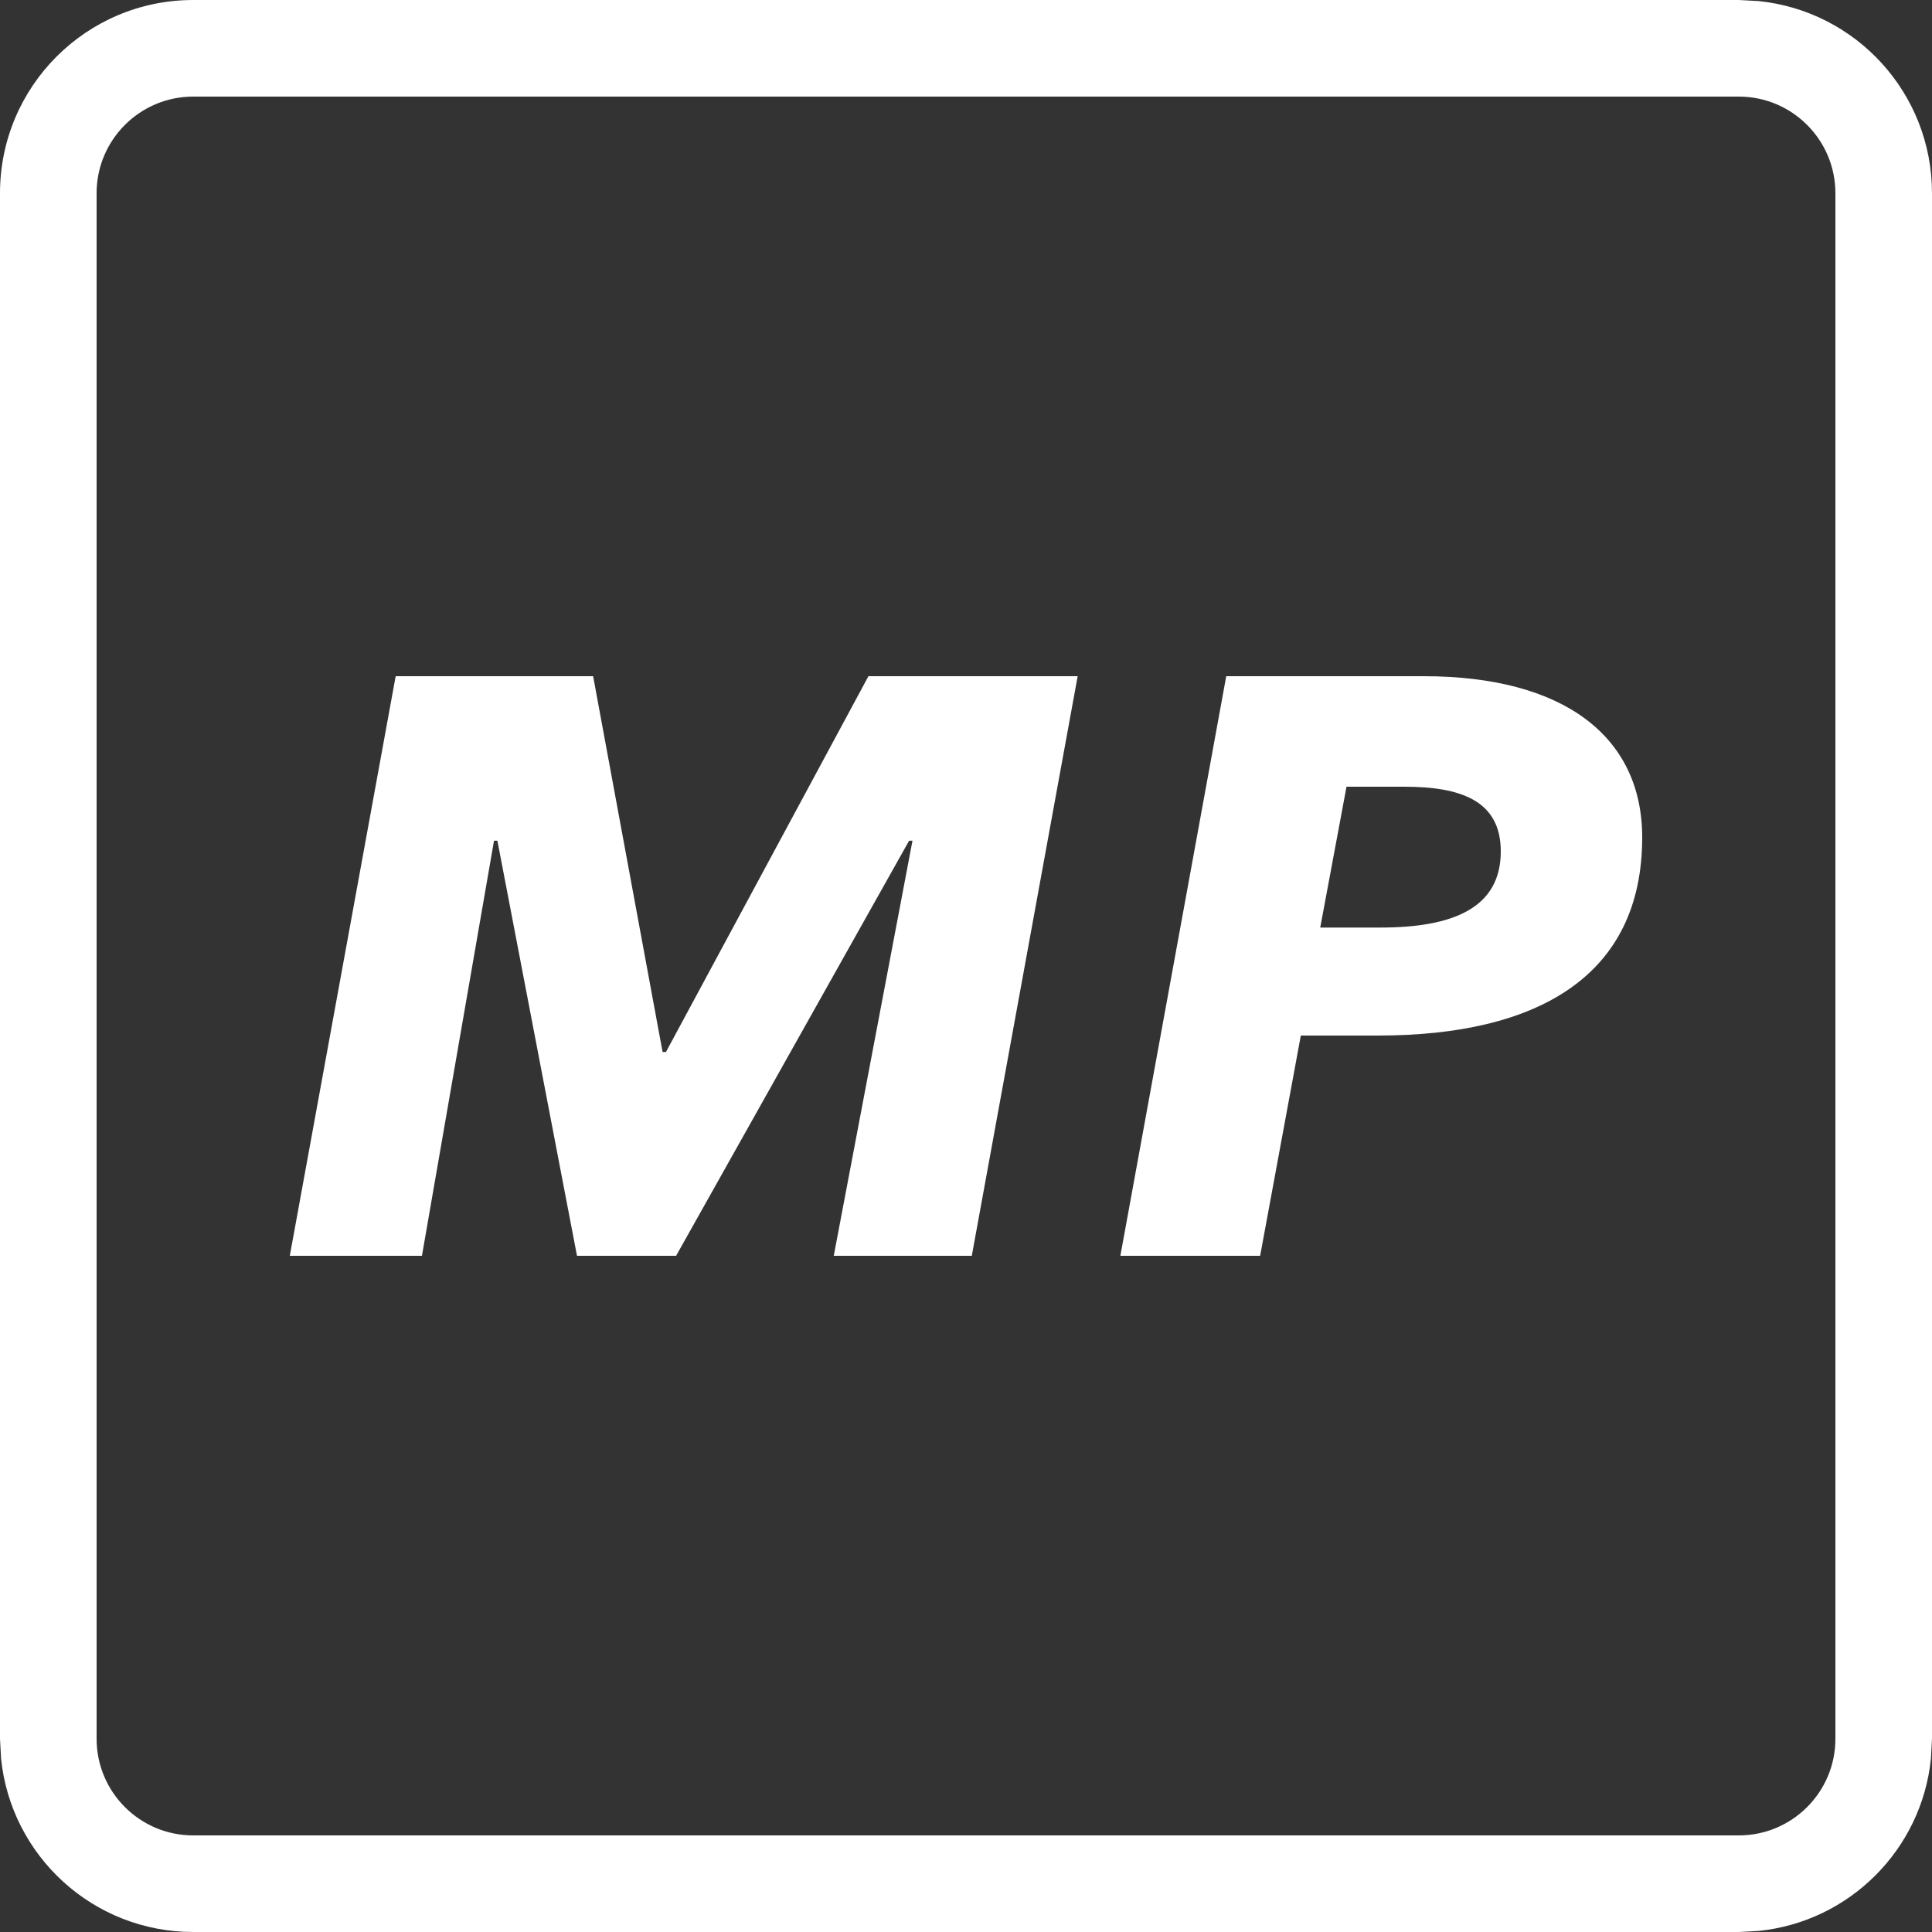
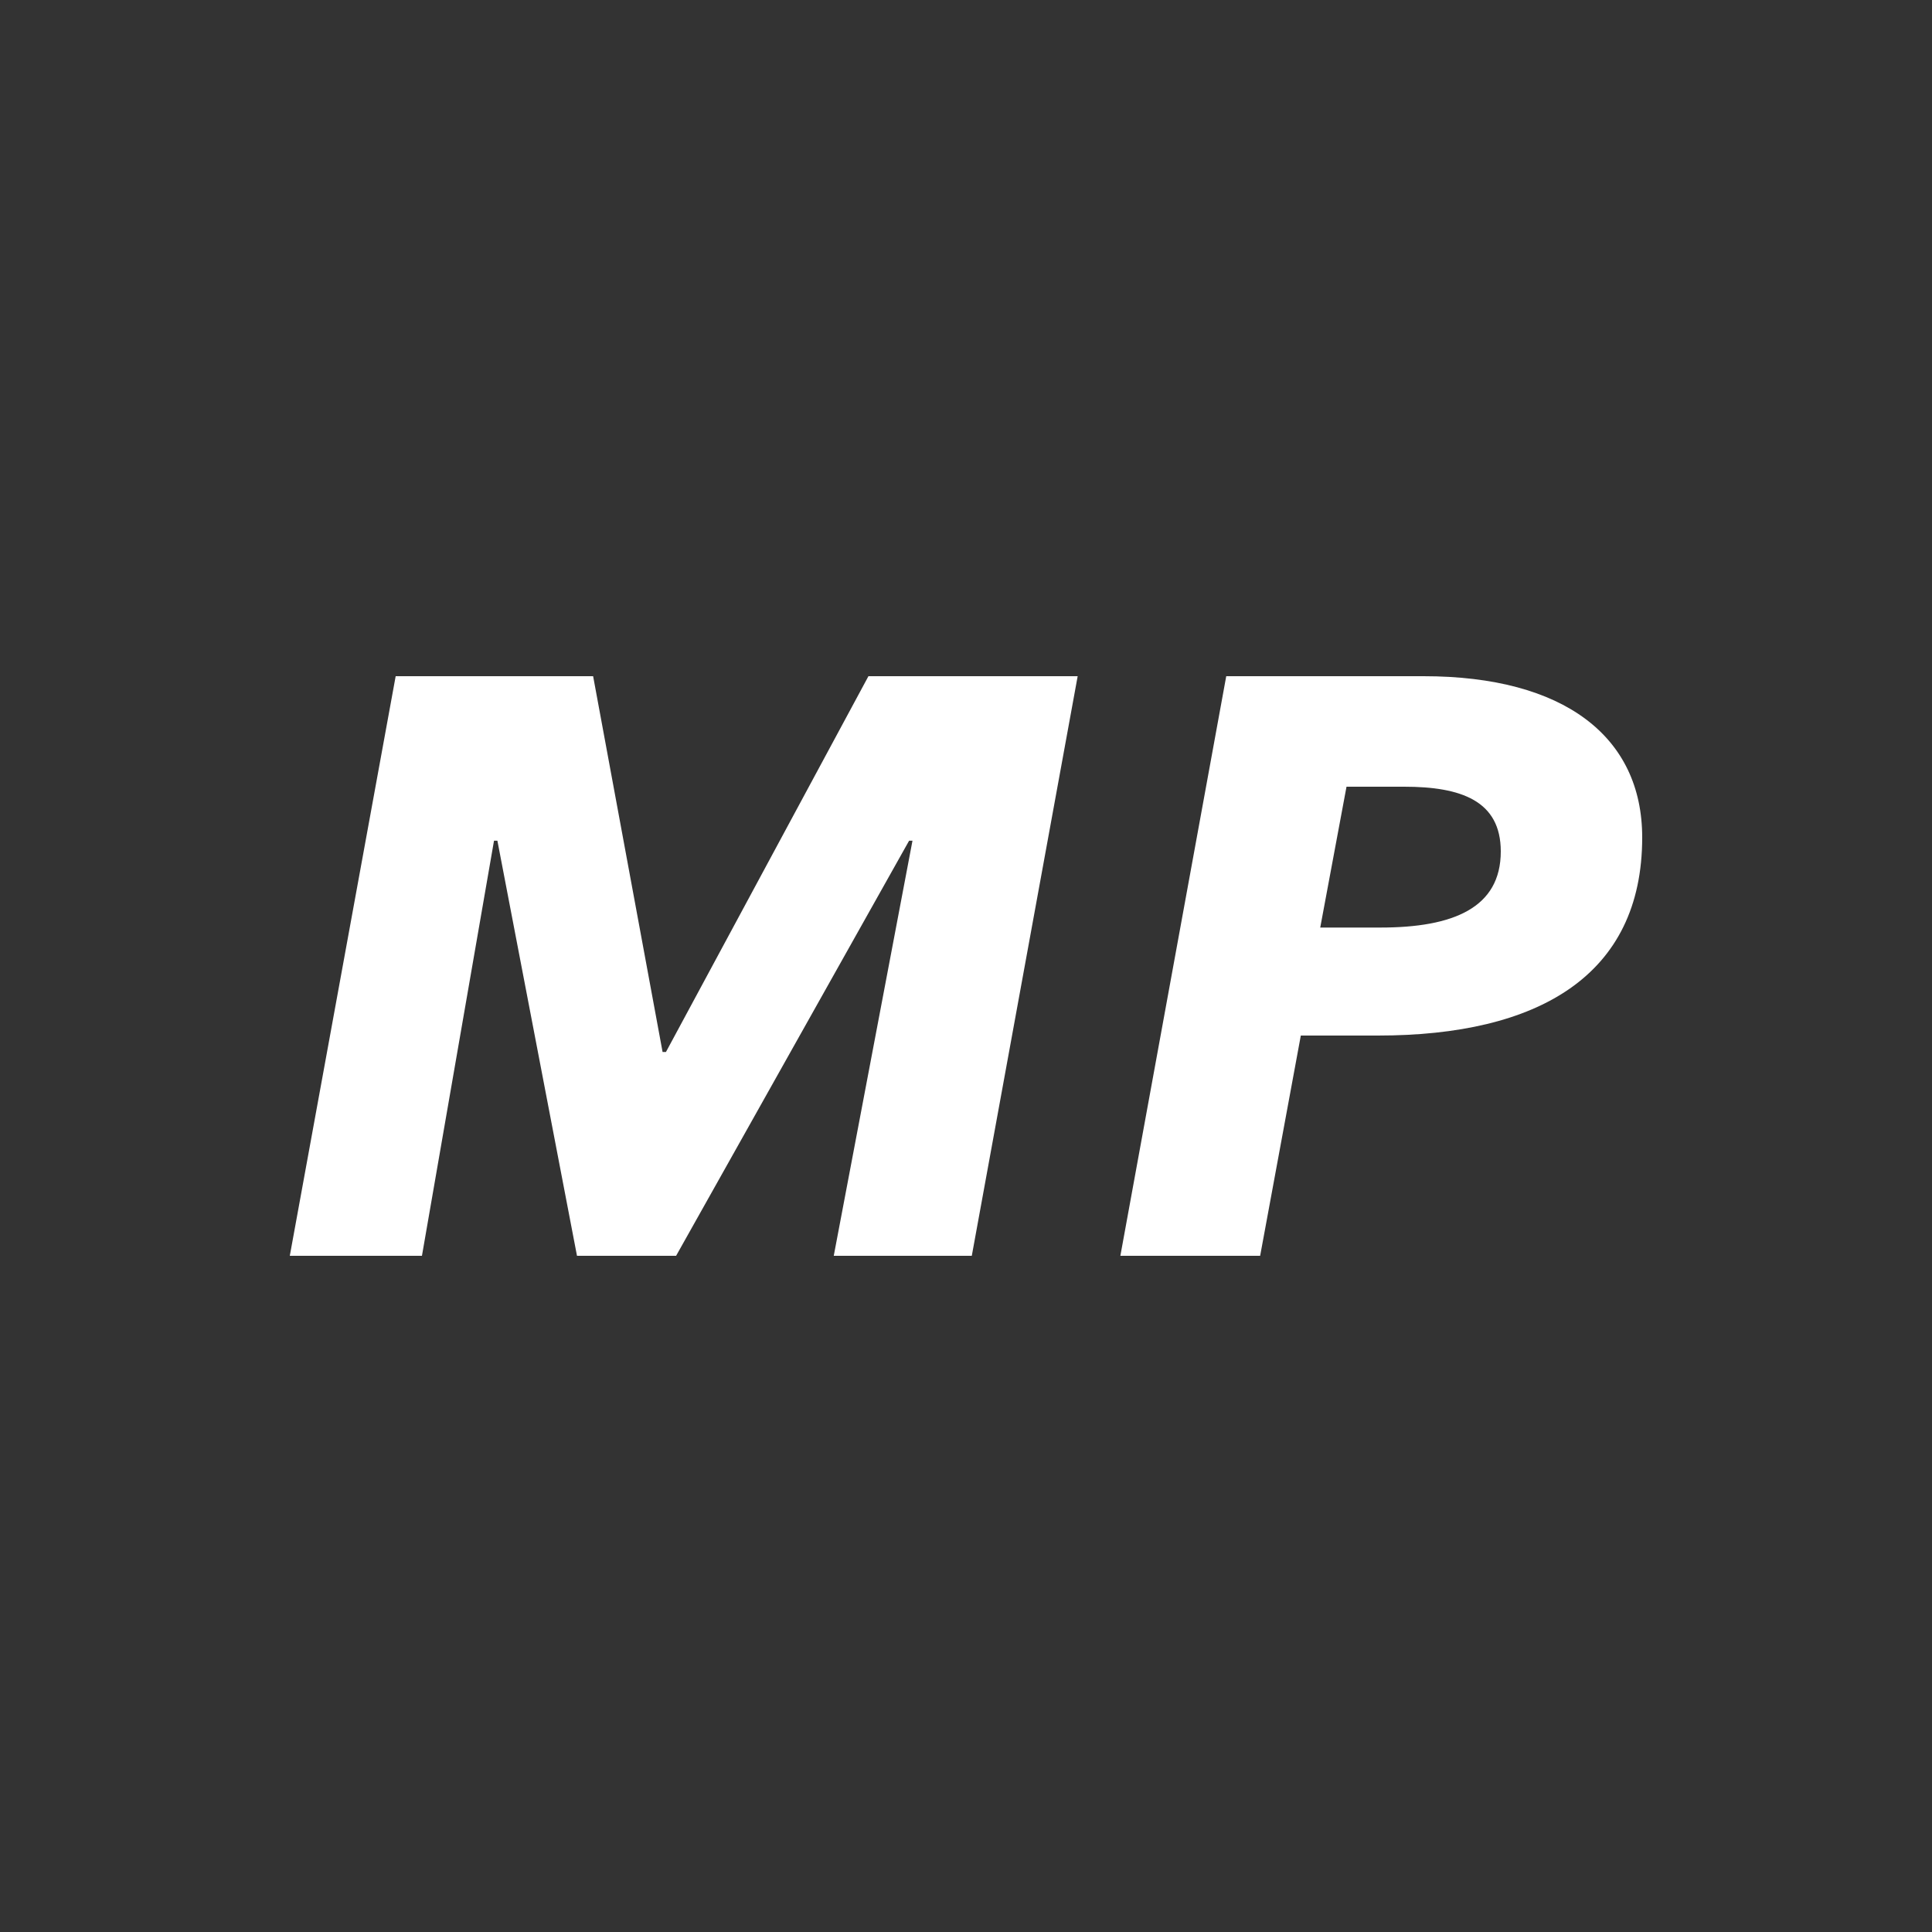
<svg xmlns="http://www.w3.org/2000/svg" width="20" height="20" viewBox="0 0 20 20" fill="none">
  <rect x="0" y="0" width="20" height="20" fill="#333333" stroke="none" />
-   <path d="M18 19V20H2V19H18ZM19 18V2C19 1.448 18.552 1 18 1H2C1.448 1 1 1.448 1 2V18C1 18.552 1.448 19 2 19V20C0.964 20 0.113 19.213 0.011 18.204L0 18V2C2.57706e-07 0.895 0.895 1.61064e-08 2 0H18L18.204 0.011C19.213 0.113 20 0.964 20 2V18L19.989 18.204C19.894 19.146 19.146 19.894 18.204 19.989L18 20V19C18.552 19 19 18.552 19 18Z" fill="#FFFFFF" />
  <path d="M3 13H4.368L5.114 8.703H5.149L5.973 13H6.999L9.411 8.703H9.446L8.631 13H10.06L11.156 7H8.99L6.894 10.89H6.859L6.14 7H4.096L3 13Z" fill="#FFFFFF" />
  <path d="M11.598 13H13.045L13.466 10.72H14.264C15.921 10.72 17 10.102 17 8.669C17 7.627 16.193 7 14.737 7H12.694L11.598 13ZM13.667 9.602L13.939 8.144H14.536C15.123 8.144 15.536 8.288 15.536 8.814C15.536 9.398 15.044 9.602 14.29 9.602H13.667Z" fill="#FFFFFF" />
</svg>